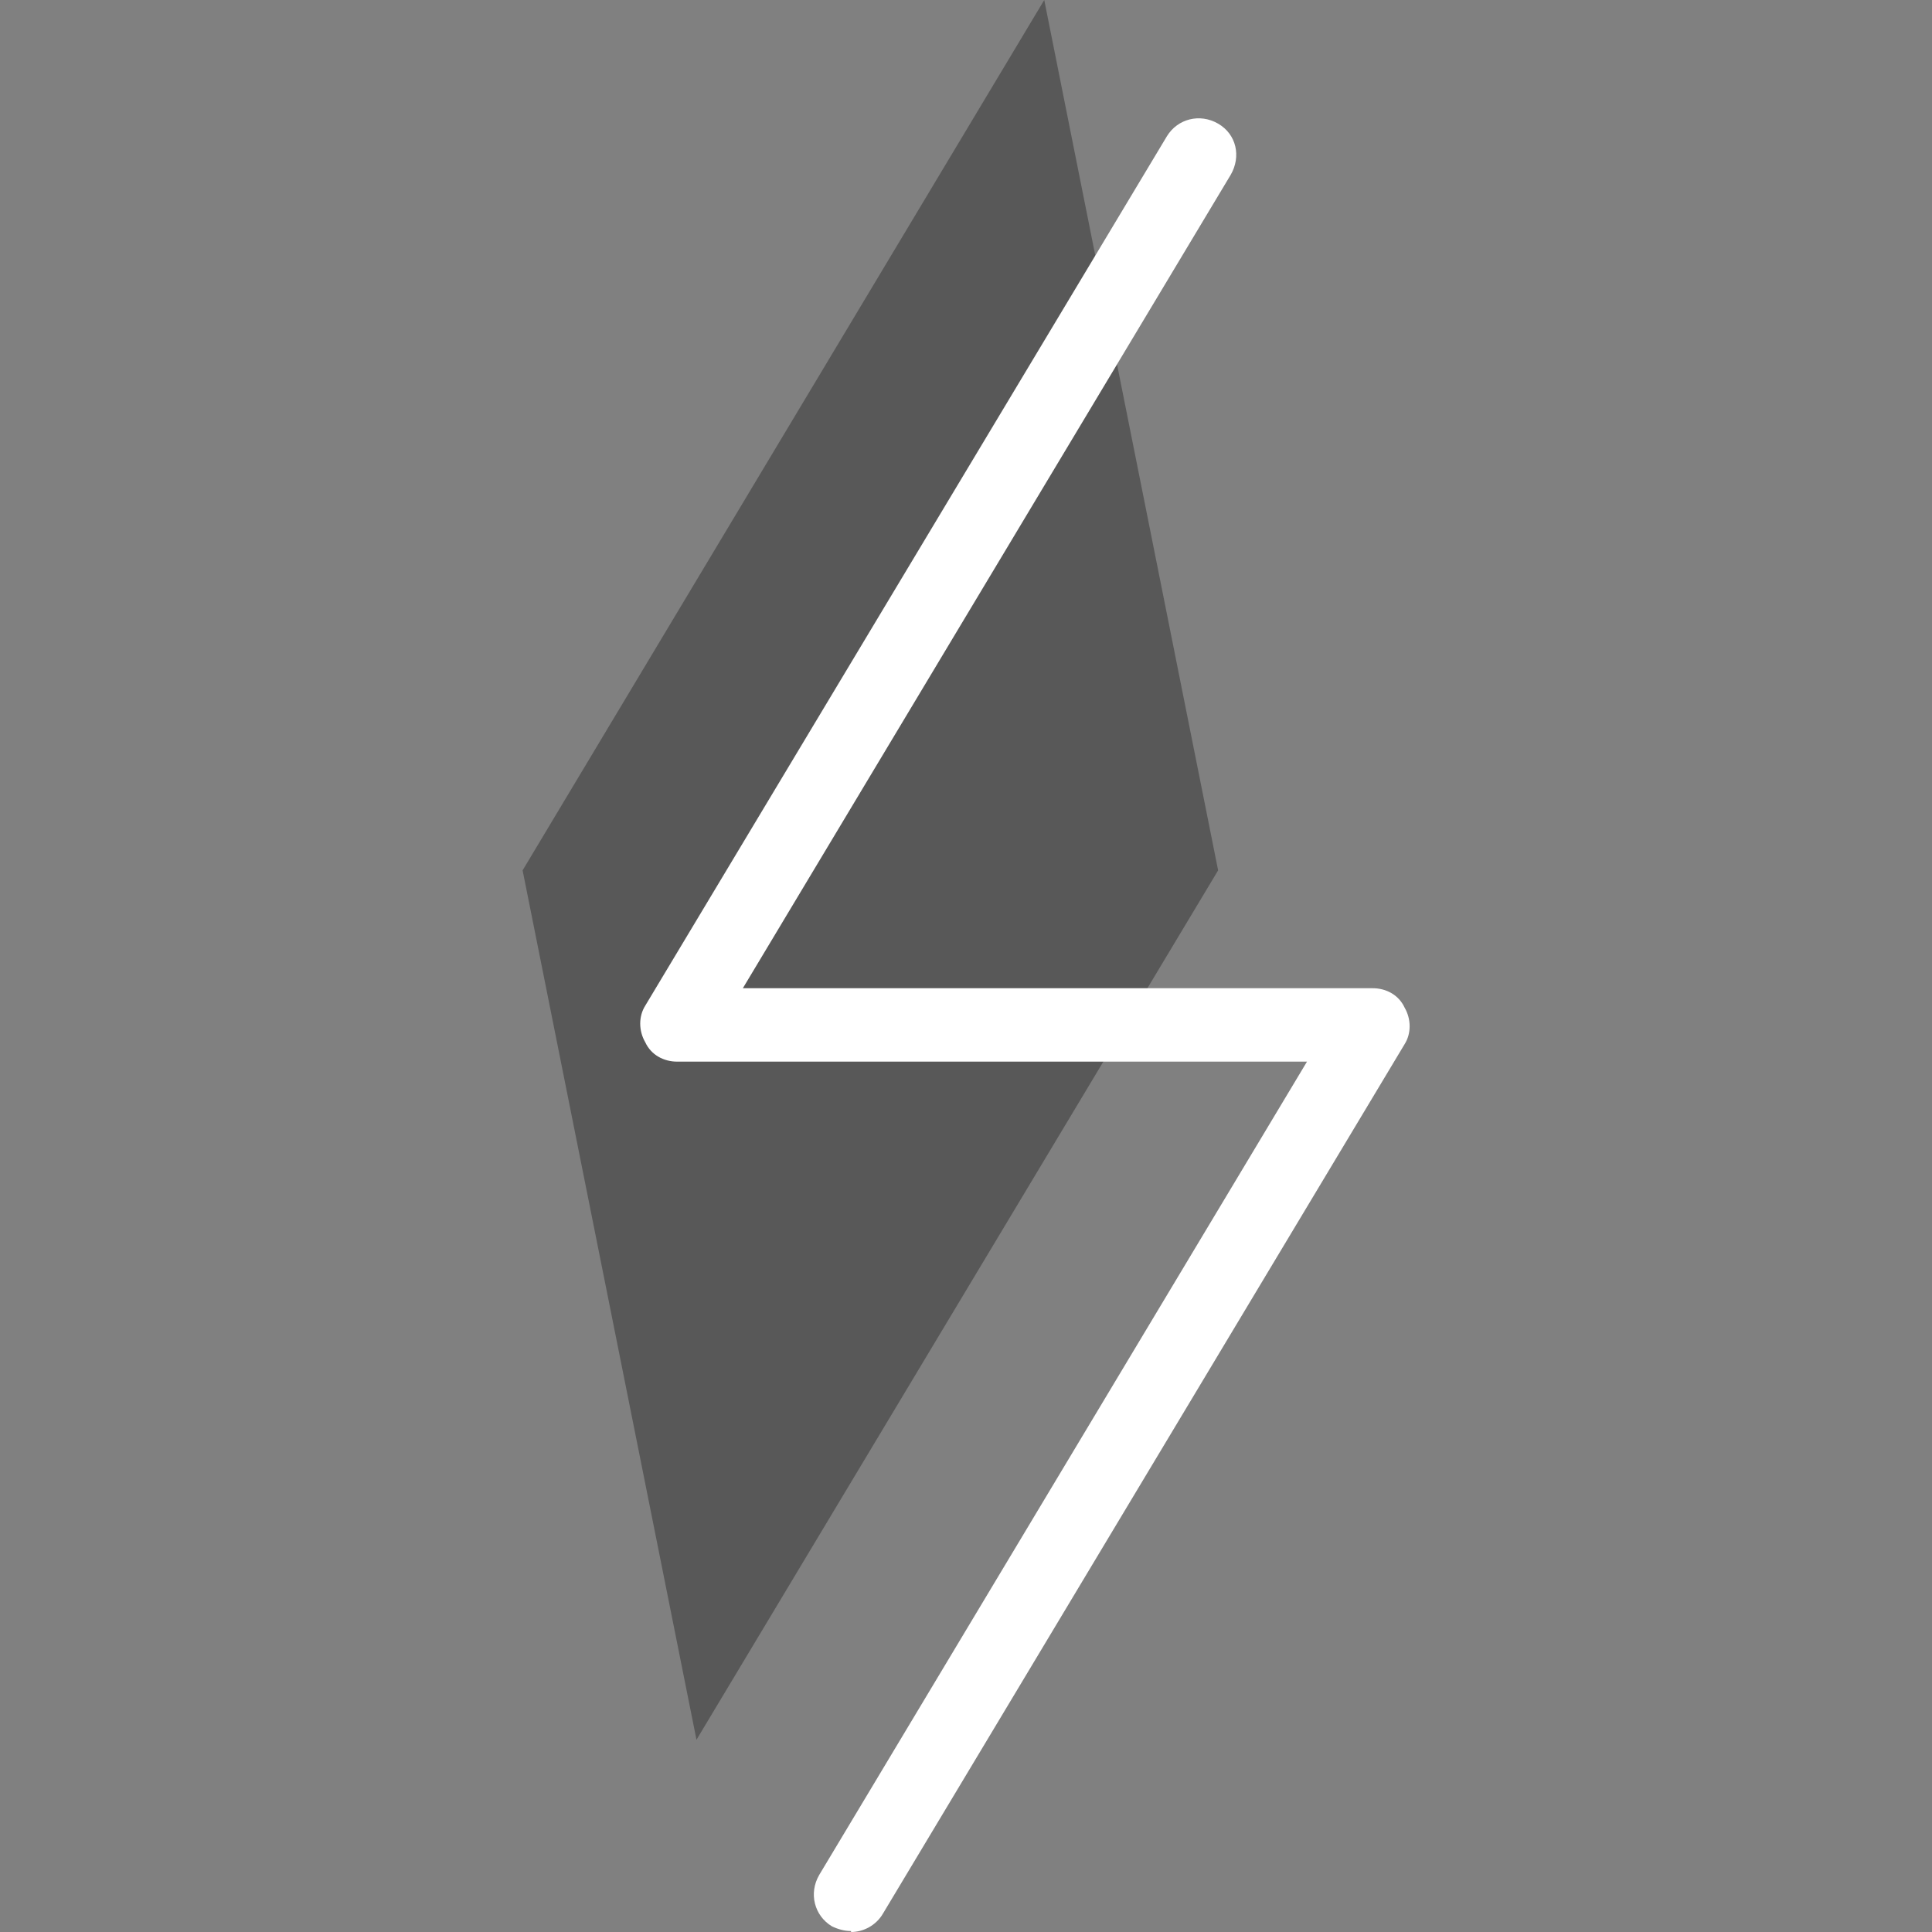
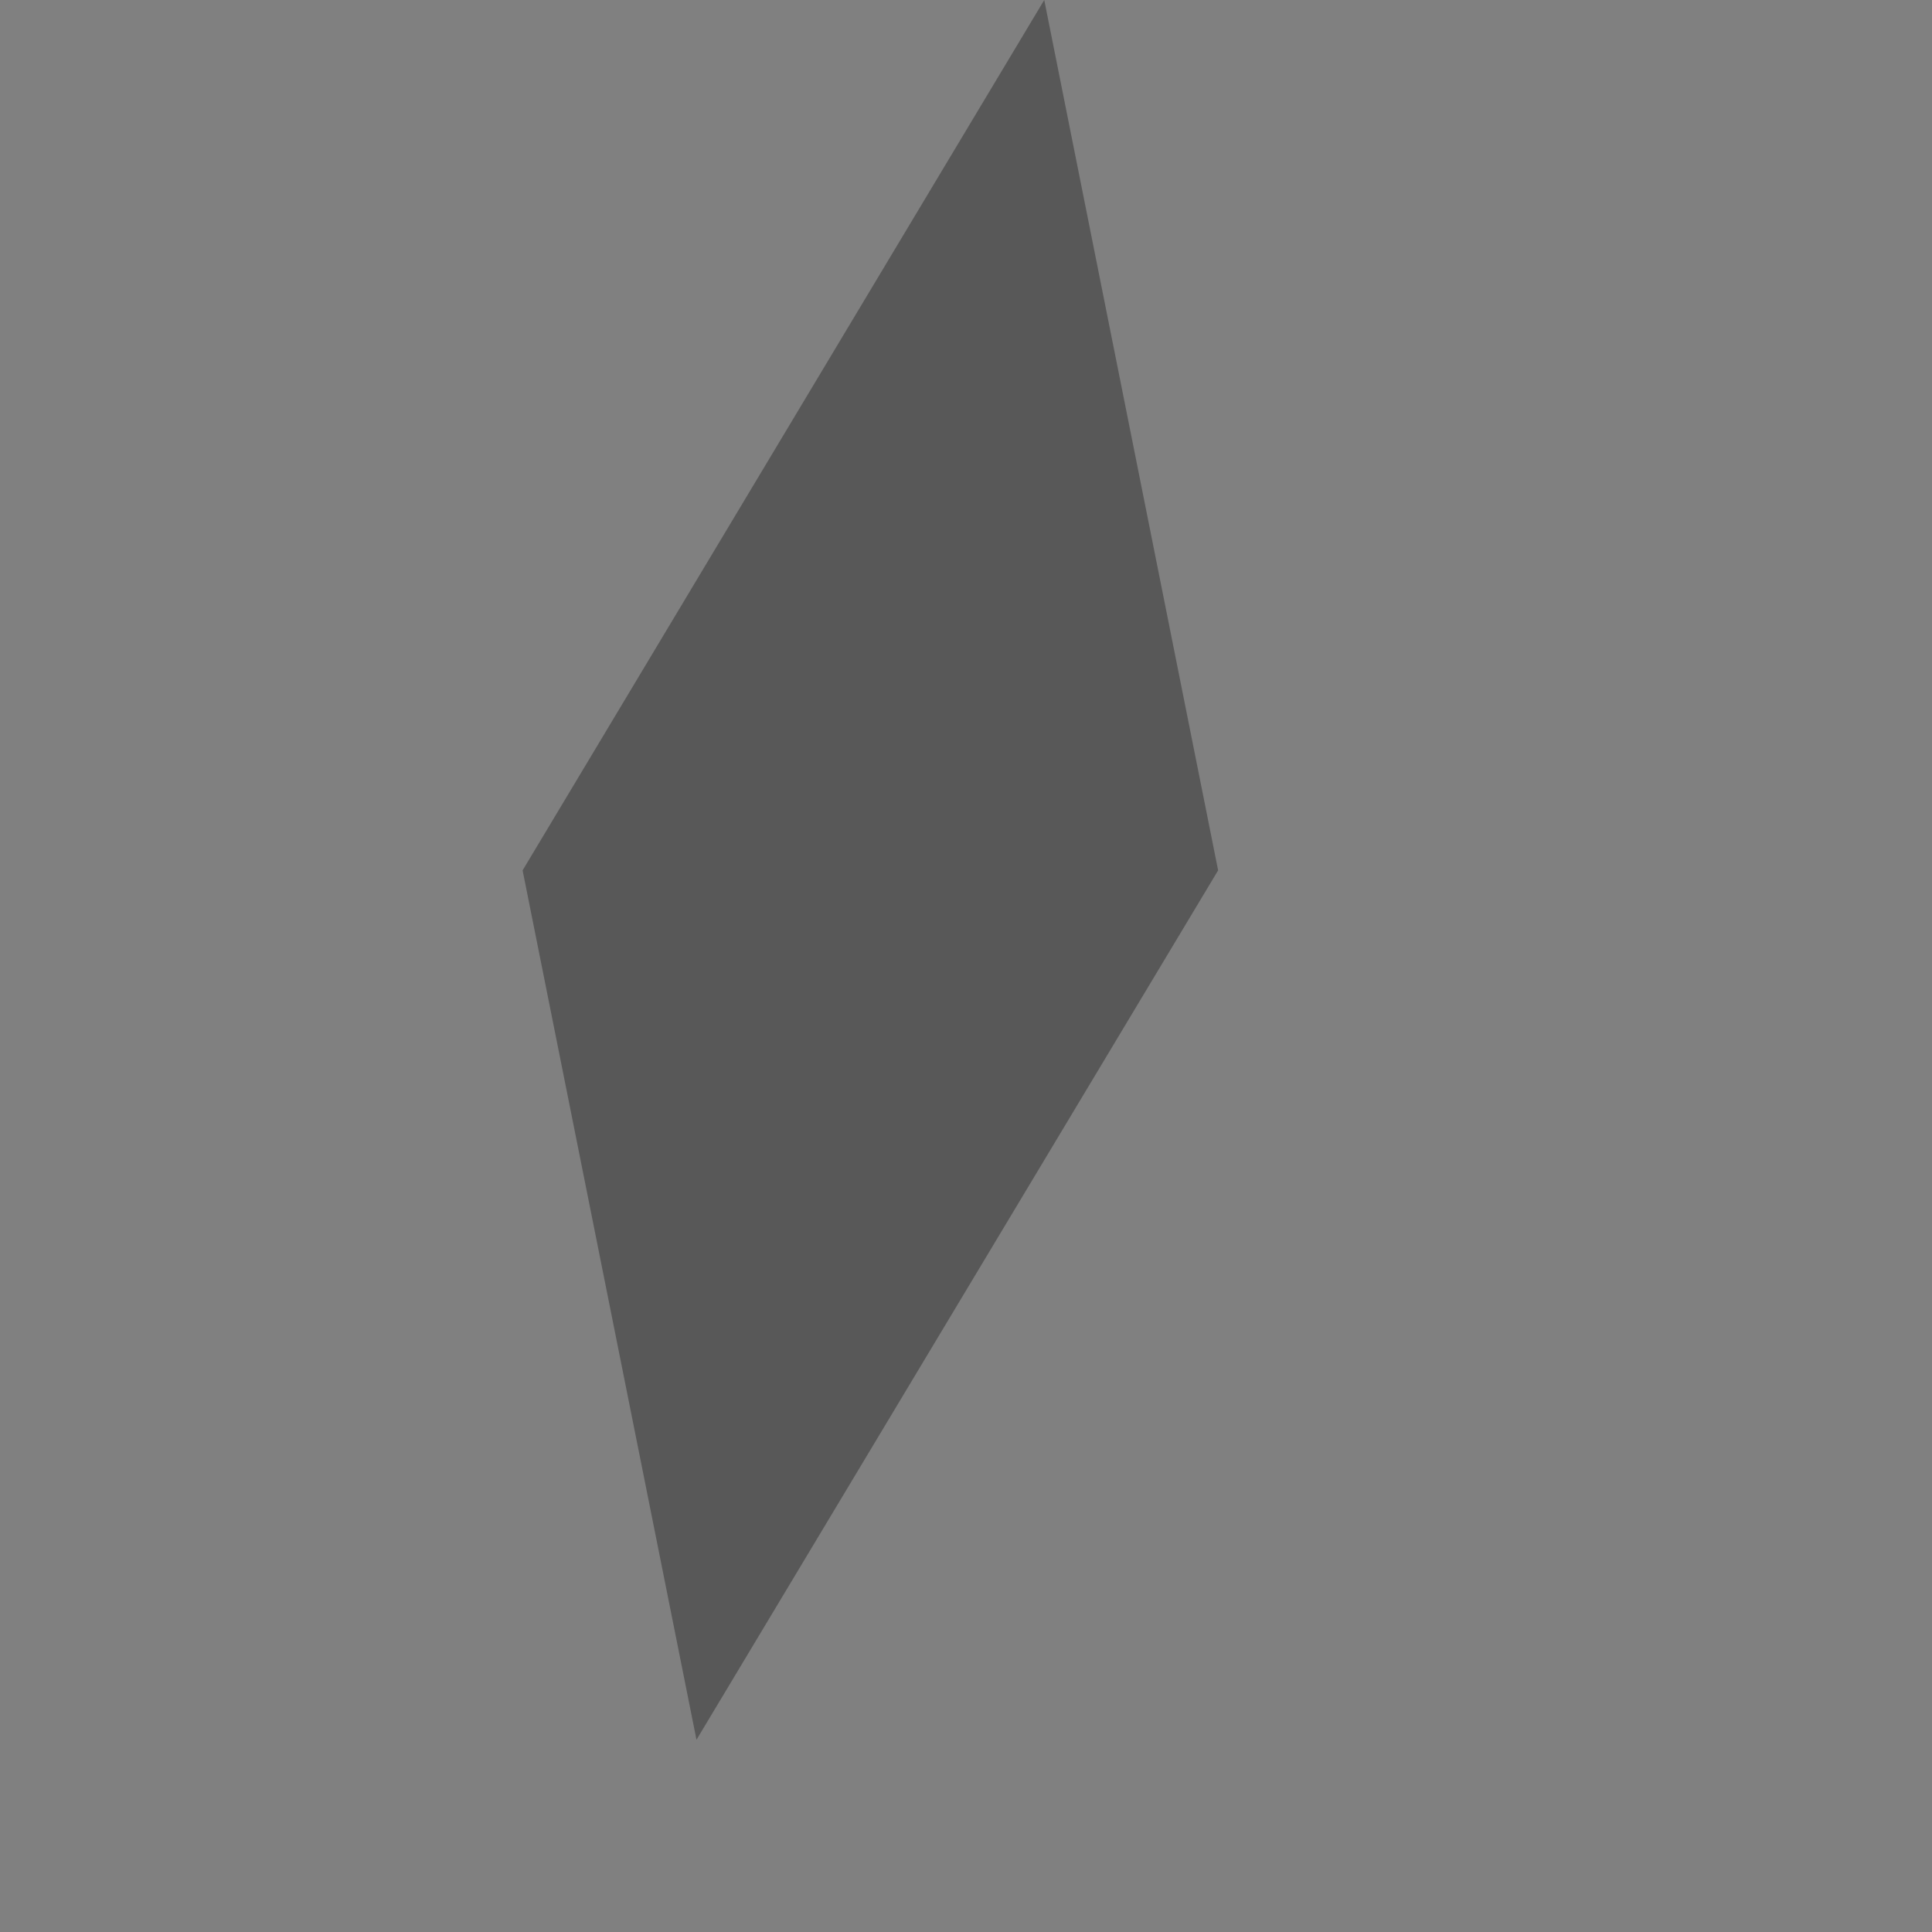
<svg xmlns="http://www.w3.org/2000/svg" id="Ebene_1" version="1.1" viewBox="0 0 200 200">
  <rect x="0" y="0" width="200" height="200" fill="#808080" stroke="none" />
  <defs>
    <style>
      .st0 {
        fill: #585858;
      }

      .st1 {
        fill: #fff;
      }
    </style>
  </defs>
  <path class="st0" d="M72.1,180.1l54-90L108.1,0l-36,180.1-18-90L108.1,0l-36,180.1Z" />
-   <path class="st1" d="M88.1,199.9c-.7,0-1.4-.2-2-.5-1.8-1.1-2.4-3.4-1.3-5.3l50.5-84.2h-65.2c-1.4,0-2.7-.7-3.3-2-.7-1.2-.7-2.7,0-3.8L120.8,14.1c1.1-1.8,3.4-2.4,5.3-1.3s2.4,3.4,1.3,5.3l-50.5,84.2h65.2c1.4,0,2.7.7,3.3,2,.7,1.2.7,2.7,0,3.8l-54,90c-.7,1.2-2,1.9-3.3,1.9h0Z" />
</svg>